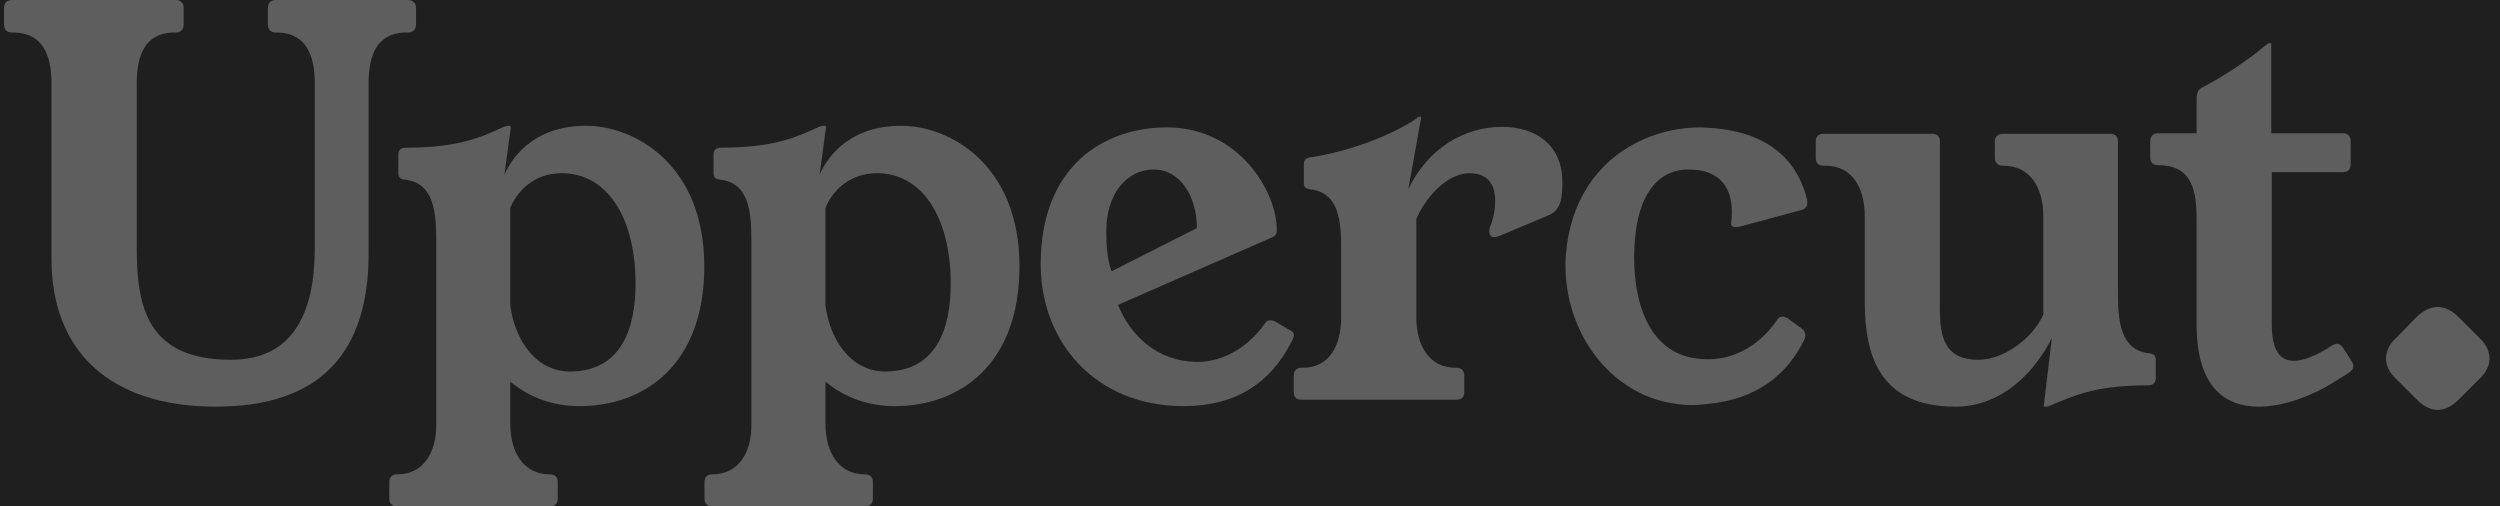
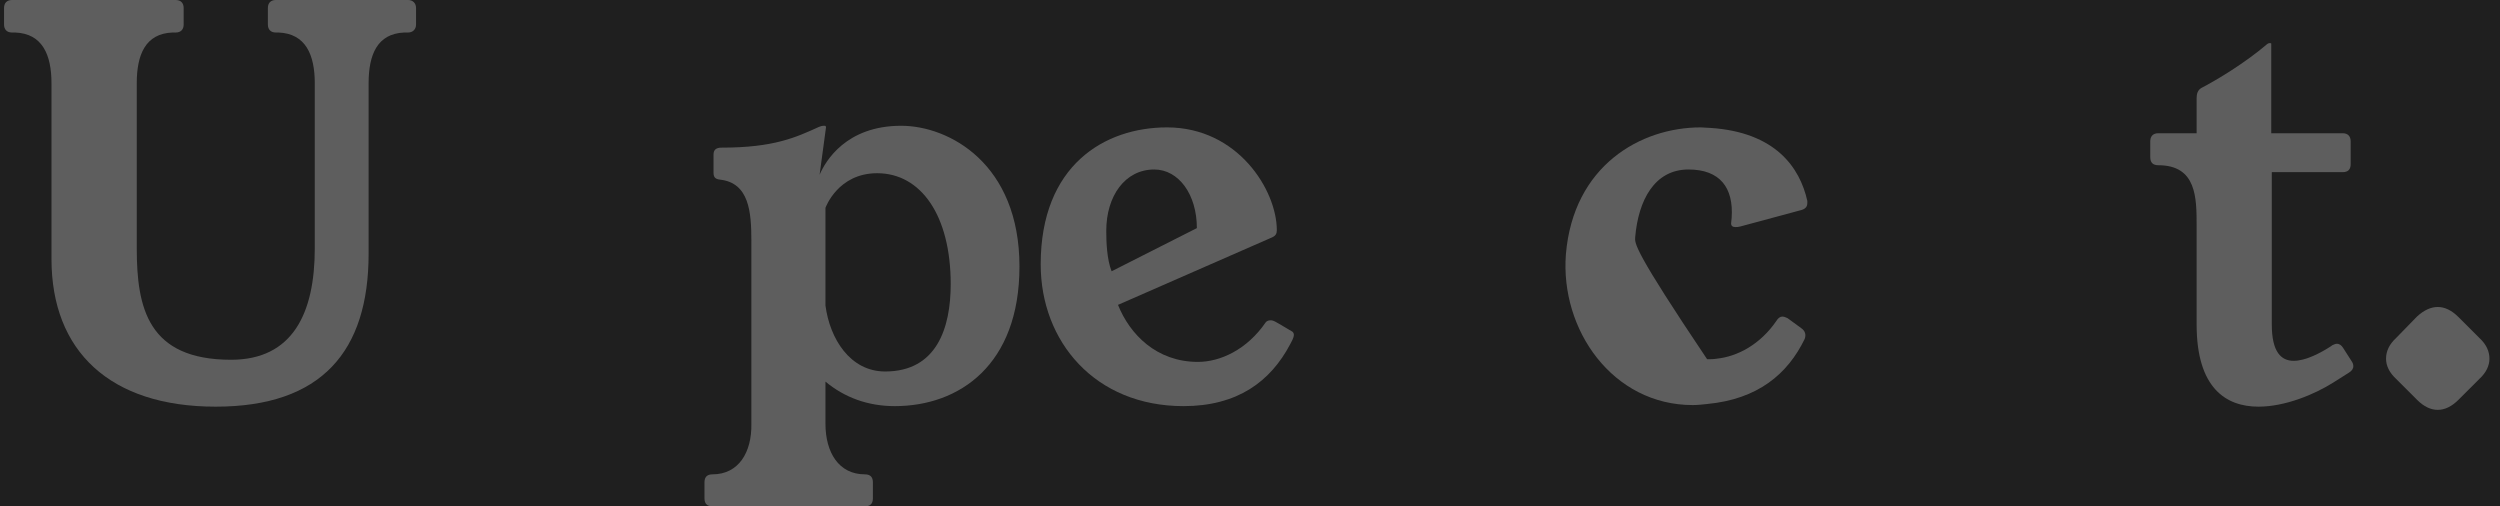
<svg xmlns="http://www.w3.org/2000/svg" width="158" height="32" viewBox="0 0 158 32" fill="none">
  <g clip-path="url(#clip0_305_340)">
    <path d="M158 0H0V32H158V0Z" fill="#1F1F1F" />
    <path d="M17.435 0C17.098 0 16.93 0.202 16.93 0.505V1.549C16.93 1.853 17.098 2.055 17.435 2.055H17.603C19.321 2.122 19.894 3.469 19.894 5.255V15.697C19.894 19.773 18.513 22.737 14.605 22.737C9.351 22.737 8.643 19.47 8.643 15.697V5.255C8.643 3.469 9.182 2.122 10.9 2.055H11.102C11.439 2.055 11.607 1.853 11.607 1.549V0.505C11.607 0.202 11.439 0 11.102 0H0.761C0.424 0 0.256 0.202 0.256 0.505V1.549C0.256 1.853 0.424 2.055 0.761 2.055H0.963C2.681 2.122 3.254 3.469 3.254 5.255V16.37C3.254 22.198 6.959 25.701 13.629 25.701C20.332 25.701 23.296 22.198 23.296 16.034V5.255C23.296 3.469 23.835 2.122 25.553 2.055H25.788C26.092 2.055 26.294 1.853 26.294 1.549V0.505C26.294 0.202 26.092 0 25.788 0H17.435Z" fill="#828282" fill-opacity="0.64" />
-     <path d="M32.283 8.051C32.283 7.983 32.25 7.949 32.216 7.949H32.149C32.048 7.949 31.913 7.983 31.846 8.017C30.363 8.691 28.982 9.331 25.681 9.331C25.345 9.331 25.176 9.465 25.176 9.768V10.914C25.176 11.149 25.244 11.318 25.58 11.352C27.433 11.554 27.568 13.406 27.568 15.225V26.779C27.601 28.598 26.759 29.979 25.109 29.979C24.772 29.979 24.604 30.147 24.604 30.484V31.495C24.604 31.832 24.772 32 25.109 32H34.742C35.079 32 35.248 31.832 35.248 31.495V30.484C35.248 30.147 35.079 29.979 34.742 29.979C33.092 29.979 32.25 28.598 32.25 26.779V24.118C33.462 25.128 34.944 25.667 36.629 25.667C40.705 25.667 44.511 23.074 44.511 16.842C44.511 10.341 40.065 7.949 37.033 7.949C33.563 7.949 32.25 10.173 31.879 11.048L32.283 8.051ZM32.25 13.137C32.25 13.137 33.025 10.947 35.517 10.947C38.279 10.947 40.166 13.608 40.166 17.954C40.166 20.716 39.29 23.478 36.022 23.478C33.799 23.478 32.519 21.39 32.25 19.301V13.137Z" fill="#828282" fill-opacity="0.64" />
    <path d="M52.203 8.051C52.203 7.983 52.169 7.949 52.135 7.949H52.068C51.967 7.949 51.832 7.983 51.765 8.017C50.282 8.691 48.901 9.331 45.6 9.331C45.264 9.331 45.095 9.465 45.095 9.768V10.914C45.095 11.149 45.163 11.318 45.499 11.352C47.352 11.554 47.487 13.406 47.487 15.225V26.779C47.52 28.598 46.678 29.979 45.028 29.979C44.691 29.979 44.523 30.147 44.523 30.484V31.495C44.523 31.832 44.691 32 45.028 32H54.661C54.998 32 55.167 31.832 55.167 31.495V30.484C55.167 30.147 54.998 29.979 54.661 29.979C53.011 29.979 52.169 28.598 52.169 26.779V24.118C53.381 25.128 54.864 25.667 56.548 25.667C60.623 25.667 64.43 23.074 64.43 16.842C64.43 10.341 59.983 7.949 56.952 7.949C53.483 7.949 52.169 10.173 51.798 11.048L52.203 8.051ZM52.169 13.137C52.169 13.137 52.944 10.947 55.436 10.947C58.198 10.947 60.085 13.608 60.085 17.954C60.085 20.716 59.209 23.478 55.941 23.478C53.718 23.478 52.438 21.39 52.169 19.301V13.137Z" fill="#828282" fill-opacity="0.64" />
    <path d="M80.425 14.989C80.627 14.888 80.695 14.754 80.695 14.552C80.695 12.025 78.236 8.051 73.756 8.051C69.815 8.051 65.772 10.442 65.772 16.707C65.772 21.592 69.208 25.667 74.8 25.667C78.202 25.667 80.29 24.118 81.537 21.76C81.638 21.558 81.772 21.356 81.772 21.154C81.772 21.053 81.705 20.952 81.604 20.918C80.526 20.278 80.493 20.244 80.29 20.244C80.189 20.244 80.055 20.278 79.987 20.379C78.808 22.097 77.124 22.872 75.709 22.872C73.082 22.872 71.398 21.12 70.657 19.267L80.425 14.989ZM70.252 17.145C69.949 16.37 69.916 15.259 69.916 14.585C69.916 12.396 71.095 10.712 72.947 10.712C74.497 10.712 75.642 12.295 75.642 14.417L70.252 17.145Z" fill="#828282" fill-opacity="0.64" />
-     <path d="M89.814 7.444C89.814 7.377 89.814 7.377 89.781 7.377H89.68C89.646 7.377 89.578 7.41 89.545 7.478C88.635 8.118 86.075 9.431 82.875 9.937C82.538 9.97 82.404 10.105 82.404 10.375V11.52C82.37 11.756 82.471 11.924 82.774 11.958C84.66 12.16 84.762 14.012 84.762 15.832V20.042C84.762 21.895 83.987 23.242 82.336 23.242H82.269C81.932 23.242 81.764 23.444 81.764 23.747V24.758C81.764 25.095 81.932 25.263 82.269 25.263H92.037C92.374 25.263 92.543 25.095 92.543 24.758V23.747C92.543 23.444 92.374 23.242 92.037 23.242H92.004C90.353 23.242 89.511 21.895 89.511 20.042V13.844C90.016 12.632 91.364 10.947 92.879 10.947C93.823 10.947 94.496 11.453 94.496 12.665C94.496 13.137 94.429 13.709 94.159 14.383C94.126 14.484 94.126 14.585 94.126 14.652C94.126 14.855 94.227 14.989 94.429 14.989C94.496 14.989 94.597 14.956 94.732 14.922L97.865 13.608C98.673 13.271 98.74 12.497 98.74 11.486C98.74 9.162 97.056 8.017 94.934 8.017C92.543 8.017 90.252 9.364 89.006 11.958L89.814 7.444Z" fill="#828282" fill-opacity="0.64" />
-     <path d="M112.977 20.11C112.842 20.042 112.741 20.008 112.64 20.008C112.505 20.008 112.37 20.11 112.269 20.278C111.259 21.76 109.81 22.535 108.497 22.669C108.295 22.703 108.092 22.703 107.89 22.703C104.488 22.703 103.276 19.604 103.276 16.236C103.276 15.832 103.309 15.394 103.343 14.989C103.545 12.665 104.556 10.712 106.711 10.712C108.699 10.712 109.575 11.857 109.44 13.777L109.406 14.114C109.406 14.282 109.507 14.35 109.676 14.35C109.777 14.35 109.844 14.35 109.979 14.316L113.852 13.272C114.088 13.204 114.223 13.069 114.223 12.834V12.699C113.751 10.577 112.202 8.354 108.092 8.084L107.486 8.051C103.68 8.051 99.436 10.476 98.965 16.067C98.594 20.851 101.928 25.6 106.981 25.6C107.284 25.6 107.587 25.566 107.89 25.533C111.09 25.23 112.977 23.646 114.055 21.423C114.156 21.154 114.088 20.918 113.852 20.75L112.977 20.11Z" fill="#828282" fill-opacity="0.64" />
-     <path d="M133.854 8.96C133.854 8.623 133.685 8.455 133.348 8.455H126.578C126.275 8.455 126.073 8.623 126.073 8.96V9.97C126.073 10.274 126.275 10.476 126.578 10.476H126.645C128.296 10.476 129.138 11.857 129.138 13.676V19.874C128.532 21.288 126.713 22.737 125.028 22.737C122.435 22.737 122.603 20.581 122.603 18.728V8.96C122.603 8.623 122.435 8.455 122.098 8.455H115.26C114.923 8.455 114.755 8.623 114.755 8.96V9.97C114.755 10.307 114.923 10.476 115.26 10.476H115.395C117.045 10.476 117.854 11.857 117.854 13.676V19.234C117.887 22.434 118.763 25.701 123.58 25.701C126.679 25.701 128.734 23.276 129.677 21.356L129.172 25.6C129.138 25.667 129.172 25.701 129.205 25.701H129.273C129.374 25.701 129.508 25.667 129.576 25.634C131.092 24.994 132.439 24.354 135.74 24.354C136.077 24.354 136.245 24.185 136.245 23.916V22.77C136.245 22.535 136.178 22.366 135.841 22.332C133.988 22.13 133.854 20.278 133.854 18.459V8.96Z" fill="#828282" fill-opacity="0.64" />
+     <path d="M112.977 20.11C112.842 20.042 112.741 20.008 112.64 20.008C112.505 20.008 112.37 20.11 112.269 20.278C111.259 21.76 109.81 22.535 108.497 22.669C108.295 22.703 108.092 22.703 107.89 22.703C103.276 15.832 103.309 15.394 103.343 14.989C103.545 12.665 104.556 10.712 106.711 10.712C108.699 10.712 109.575 11.857 109.44 13.777L109.406 14.114C109.406 14.282 109.507 14.35 109.676 14.35C109.777 14.35 109.844 14.35 109.979 14.316L113.852 13.272C114.088 13.204 114.223 13.069 114.223 12.834V12.699C113.751 10.577 112.202 8.354 108.092 8.084L107.486 8.051C103.68 8.051 99.436 10.476 98.965 16.067C98.594 20.851 101.928 25.6 106.981 25.6C107.284 25.6 107.587 25.566 107.89 25.533C111.09 25.23 112.977 23.646 114.055 21.423C114.156 21.154 114.088 20.918 113.852 20.75L112.977 20.11Z" fill="#828282" fill-opacity="0.64" />
    <path d="M148.09 21.996C147.989 21.827 147.855 21.726 147.686 21.726C147.619 21.726 147.518 21.76 147.383 21.827L147.349 21.861C146.676 22.299 145.732 22.804 144.958 22.804C144.183 22.804 143.577 22.265 143.577 20.514V10.88H148.057C148.393 10.88 148.562 10.711 148.562 10.375V8.926C148.562 8.623 148.393 8.421 148.057 8.421H143.543V2.762C143.543 2.728 143.509 2.728 143.476 2.728H143.408C143.375 2.728 143.307 2.762 143.273 2.796C141.892 3.975 140.107 5.052 139.13 5.558C138.895 5.692 138.827 5.928 138.827 6.198V8.421H136.402C136.065 8.421 135.897 8.623 135.897 8.926V9.937C135.897 10.274 136.065 10.442 136.402 10.442C138.827 10.442 138.827 12.497 138.827 14.282V20.514C138.827 24.488 140.646 25.701 142.735 25.701C144.419 25.701 146.271 24.926 147.45 24.185L148.461 23.545C148.629 23.444 148.73 23.309 148.73 23.141C148.73 23.04 148.697 22.939 148.629 22.838L148.09 21.996Z" fill="#828282" fill-opacity="0.64" />
    <path d="M151.438 21.356C151 21.76 150.798 22.198 150.798 22.669C150.798 23.107 151 23.545 151.438 23.95L152.752 25.263C153.19 25.701 153.628 25.903 154.066 25.903C154.503 25.903 154.941 25.701 155.379 25.263L156.693 23.95C157.131 23.545 157.333 23.107 157.333 22.669C157.333 22.198 157.131 21.76 156.693 21.356L155.379 20.042C154.941 19.604 154.503 19.402 154.066 19.402C153.628 19.402 153.19 19.604 152.752 20.008L151.438 21.356Z" fill="#828282" fill-opacity="0.64" />
  </g>
  <defs>
    <clipPath id="clip0_305_340">
      <rect width="158" height="32" fill="white" />
    </clipPath>
  </defs>
</svg>